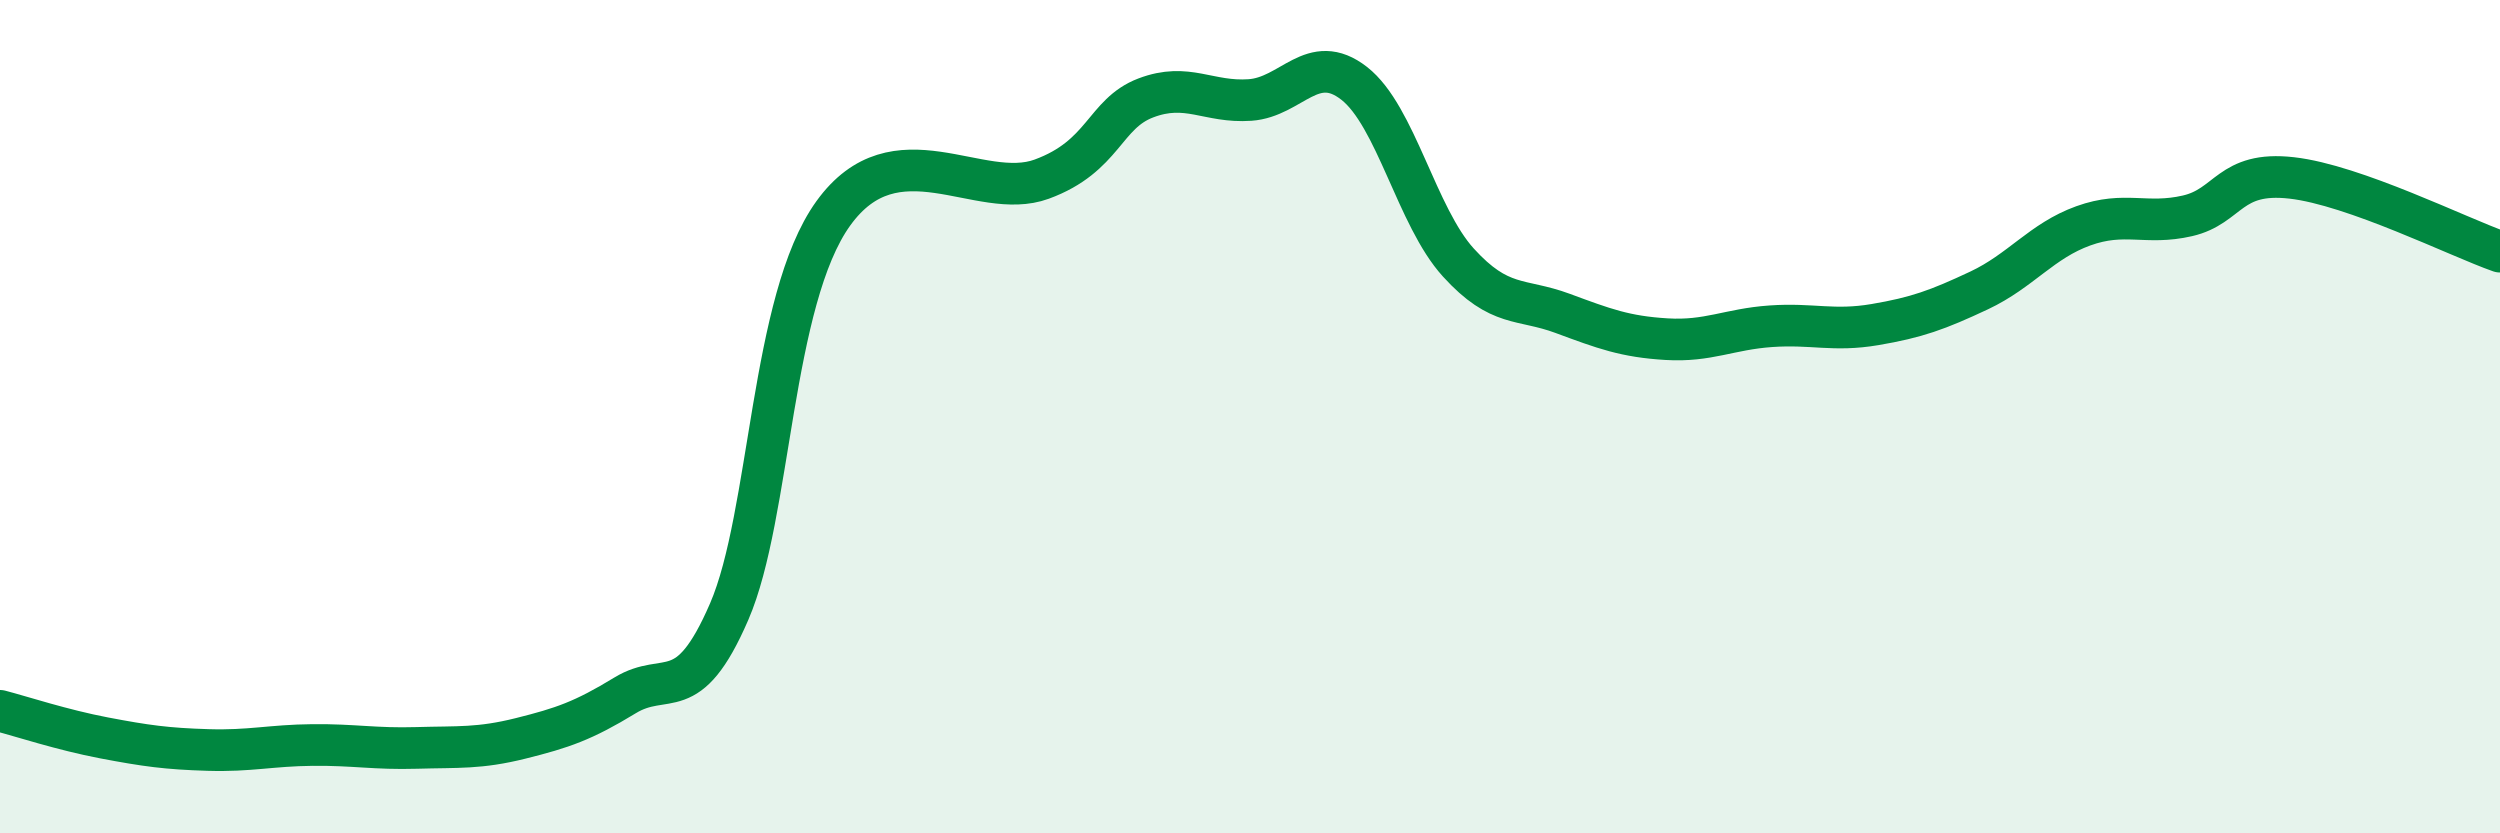
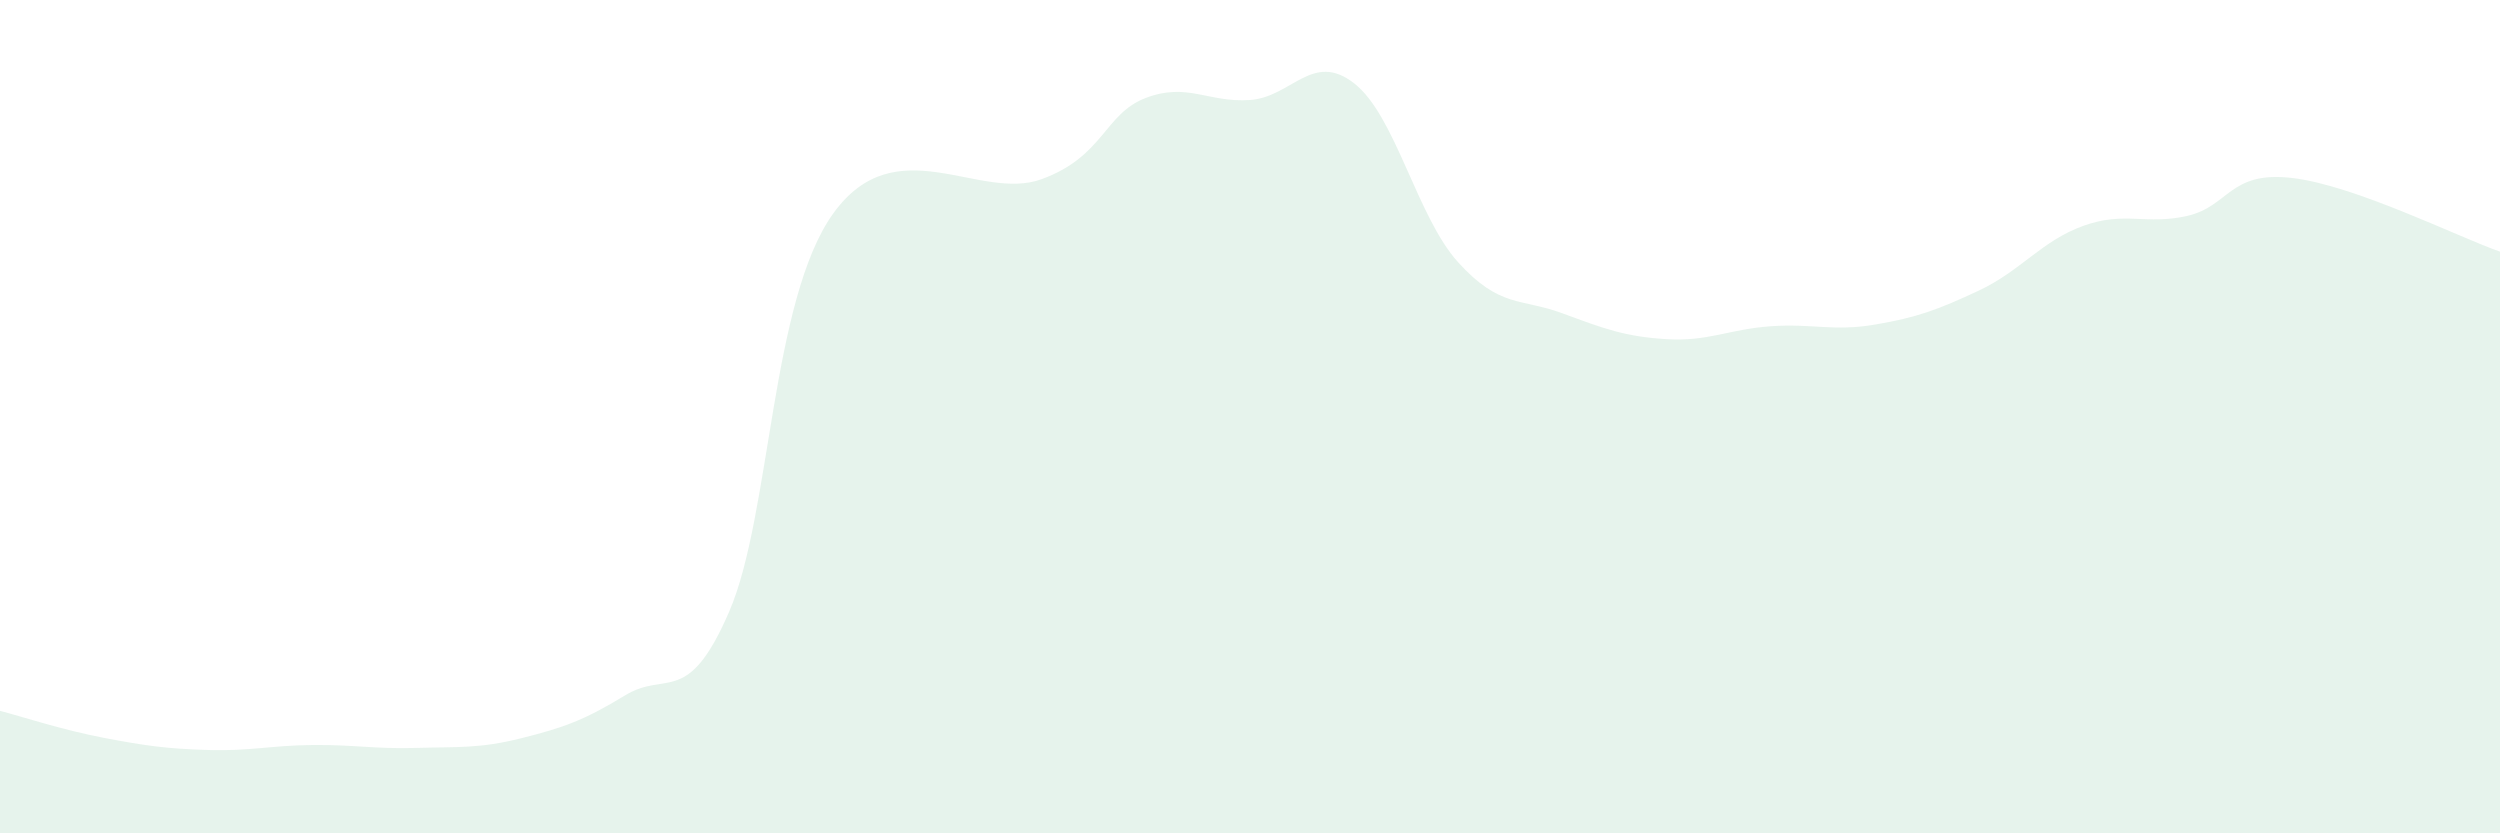
<svg xmlns="http://www.w3.org/2000/svg" width="60" height="20" viewBox="0 0 60 20">
  <path d="M 0,17.06 C 0.5,17.19 1.5,17.52 2.5,17.71 C 3.5,17.9 4,17.97 5,18 C 6,18.03 6.5,17.89 7.5,17.88 C 8.5,17.87 9,17.98 10,17.95 C 11,17.92 11.5,17.97 12.5,17.72 C 13.5,17.47 14,17.3 15,16.69 C 16,16.08 16.5,16.99 17.5,14.68 C 18.5,12.37 18.5,7.2 20,5.12 C 21.5,3.04 23.5,4.85 25,4.3 C 26.5,3.75 26.5,2.73 27.5,2.35 C 28.5,1.97 29,2.47 30,2.4 C 31,2.33 31.5,1.22 32.5,2 C 33.5,2.78 34,5.2 35,6.3 C 36,7.4 36.5,7.15 37.5,7.52 C 38.5,7.89 39,8.08 40,8.14 C 41,8.2 41.5,7.9 42.5,7.83 C 43.5,7.76 44,7.96 45,7.79 C 46,7.62 46.5,7.44 47.5,6.97 C 48.5,6.5 49,5.78 50,5.42 C 51,5.06 51.5,5.41 52.5,5.18 C 53.5,4.95 53.5,4.1 55,4.27 C 56.5,4.44 59,5.69 60,6.04L60 20L0 20Z" fill="#008740" opacity="0.1" stroke-linecap="round" stroke-linejoin="round" />
-   <path d="M 0,17.06 C 0.5,17.19 1.5,17.52 2.5,17.71 C 3.5,17.9 4,17.97 5,18 C 6,18.03 6.5,17.89 7.5,17.88 C 8.5,17.87 9,17.98 10,17.95 C 11,17.92 11.5,17.97 12.5,17.72 C 13.5,17.47 14,17.3 15,16.69 C 16,16.08 16.5,16.99 17.5,14.68 C 18.5,12.37 18.5,7.2 20,5.12 C 21.5,3.04 23.5,4.85 25,4.3 C 26.5,3.75 26.5,2.73 27.5,2.35 C 28.5,1.97 29,2.47 30,2.4 C 31,2.33 31.5,1.22 32.5,2 C 33.5,2.78 34,5.2 35,6.3 C 36,7.4 36.5,7.15 37.5,7.52 C 38.5,7.89 39,8.08 40,8.14 C 41,8.2 41.5,7.9 42.5,7.83 C 43.5,7.76 44,7.96 45,7.79 C 46,7.62 46.5,7.44 47.5,6.97 C 48.5,6.5 49,5.78 50,5.42 C 51,5.06 51.5,5.41 52.5,5.18 C 53.5,4.95 53.5,4.1 55,4.27 C 56.5,4.44 59,5.69 60,6.04" stroke="#008740" stroke-width="1" fill="none" stroke-linecap="round" stroke-linejoin="round" />
</svg>